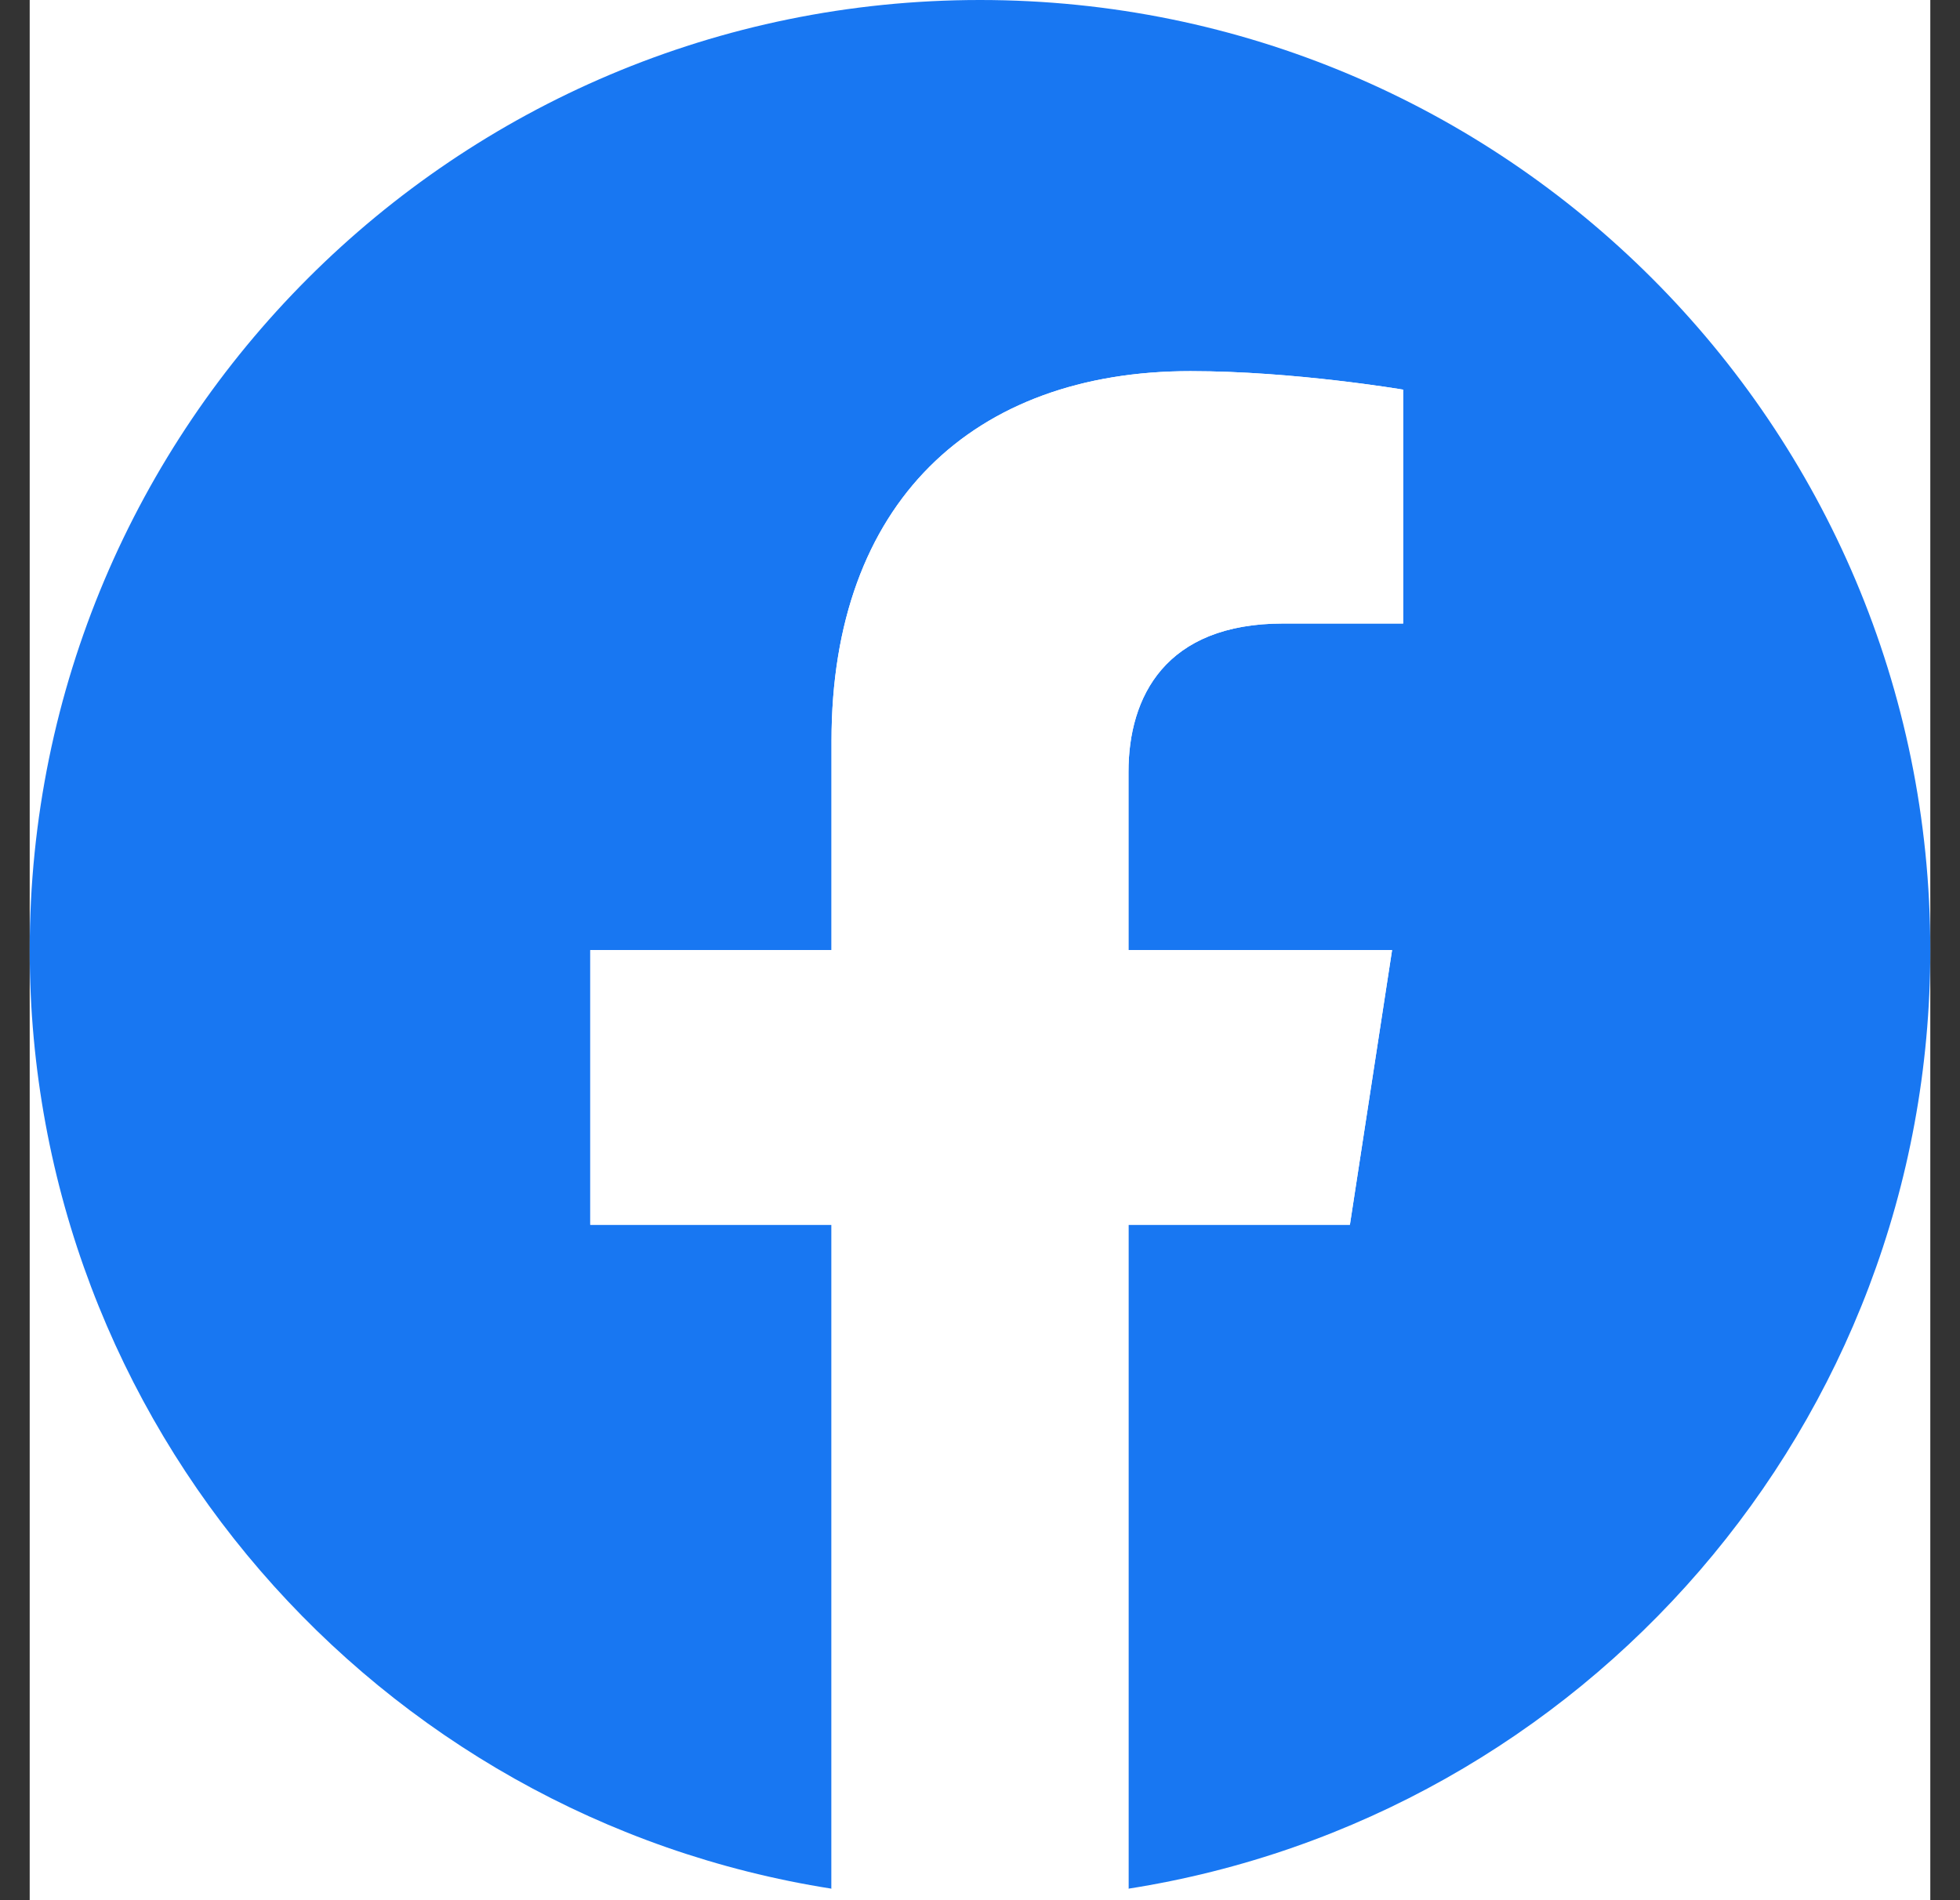
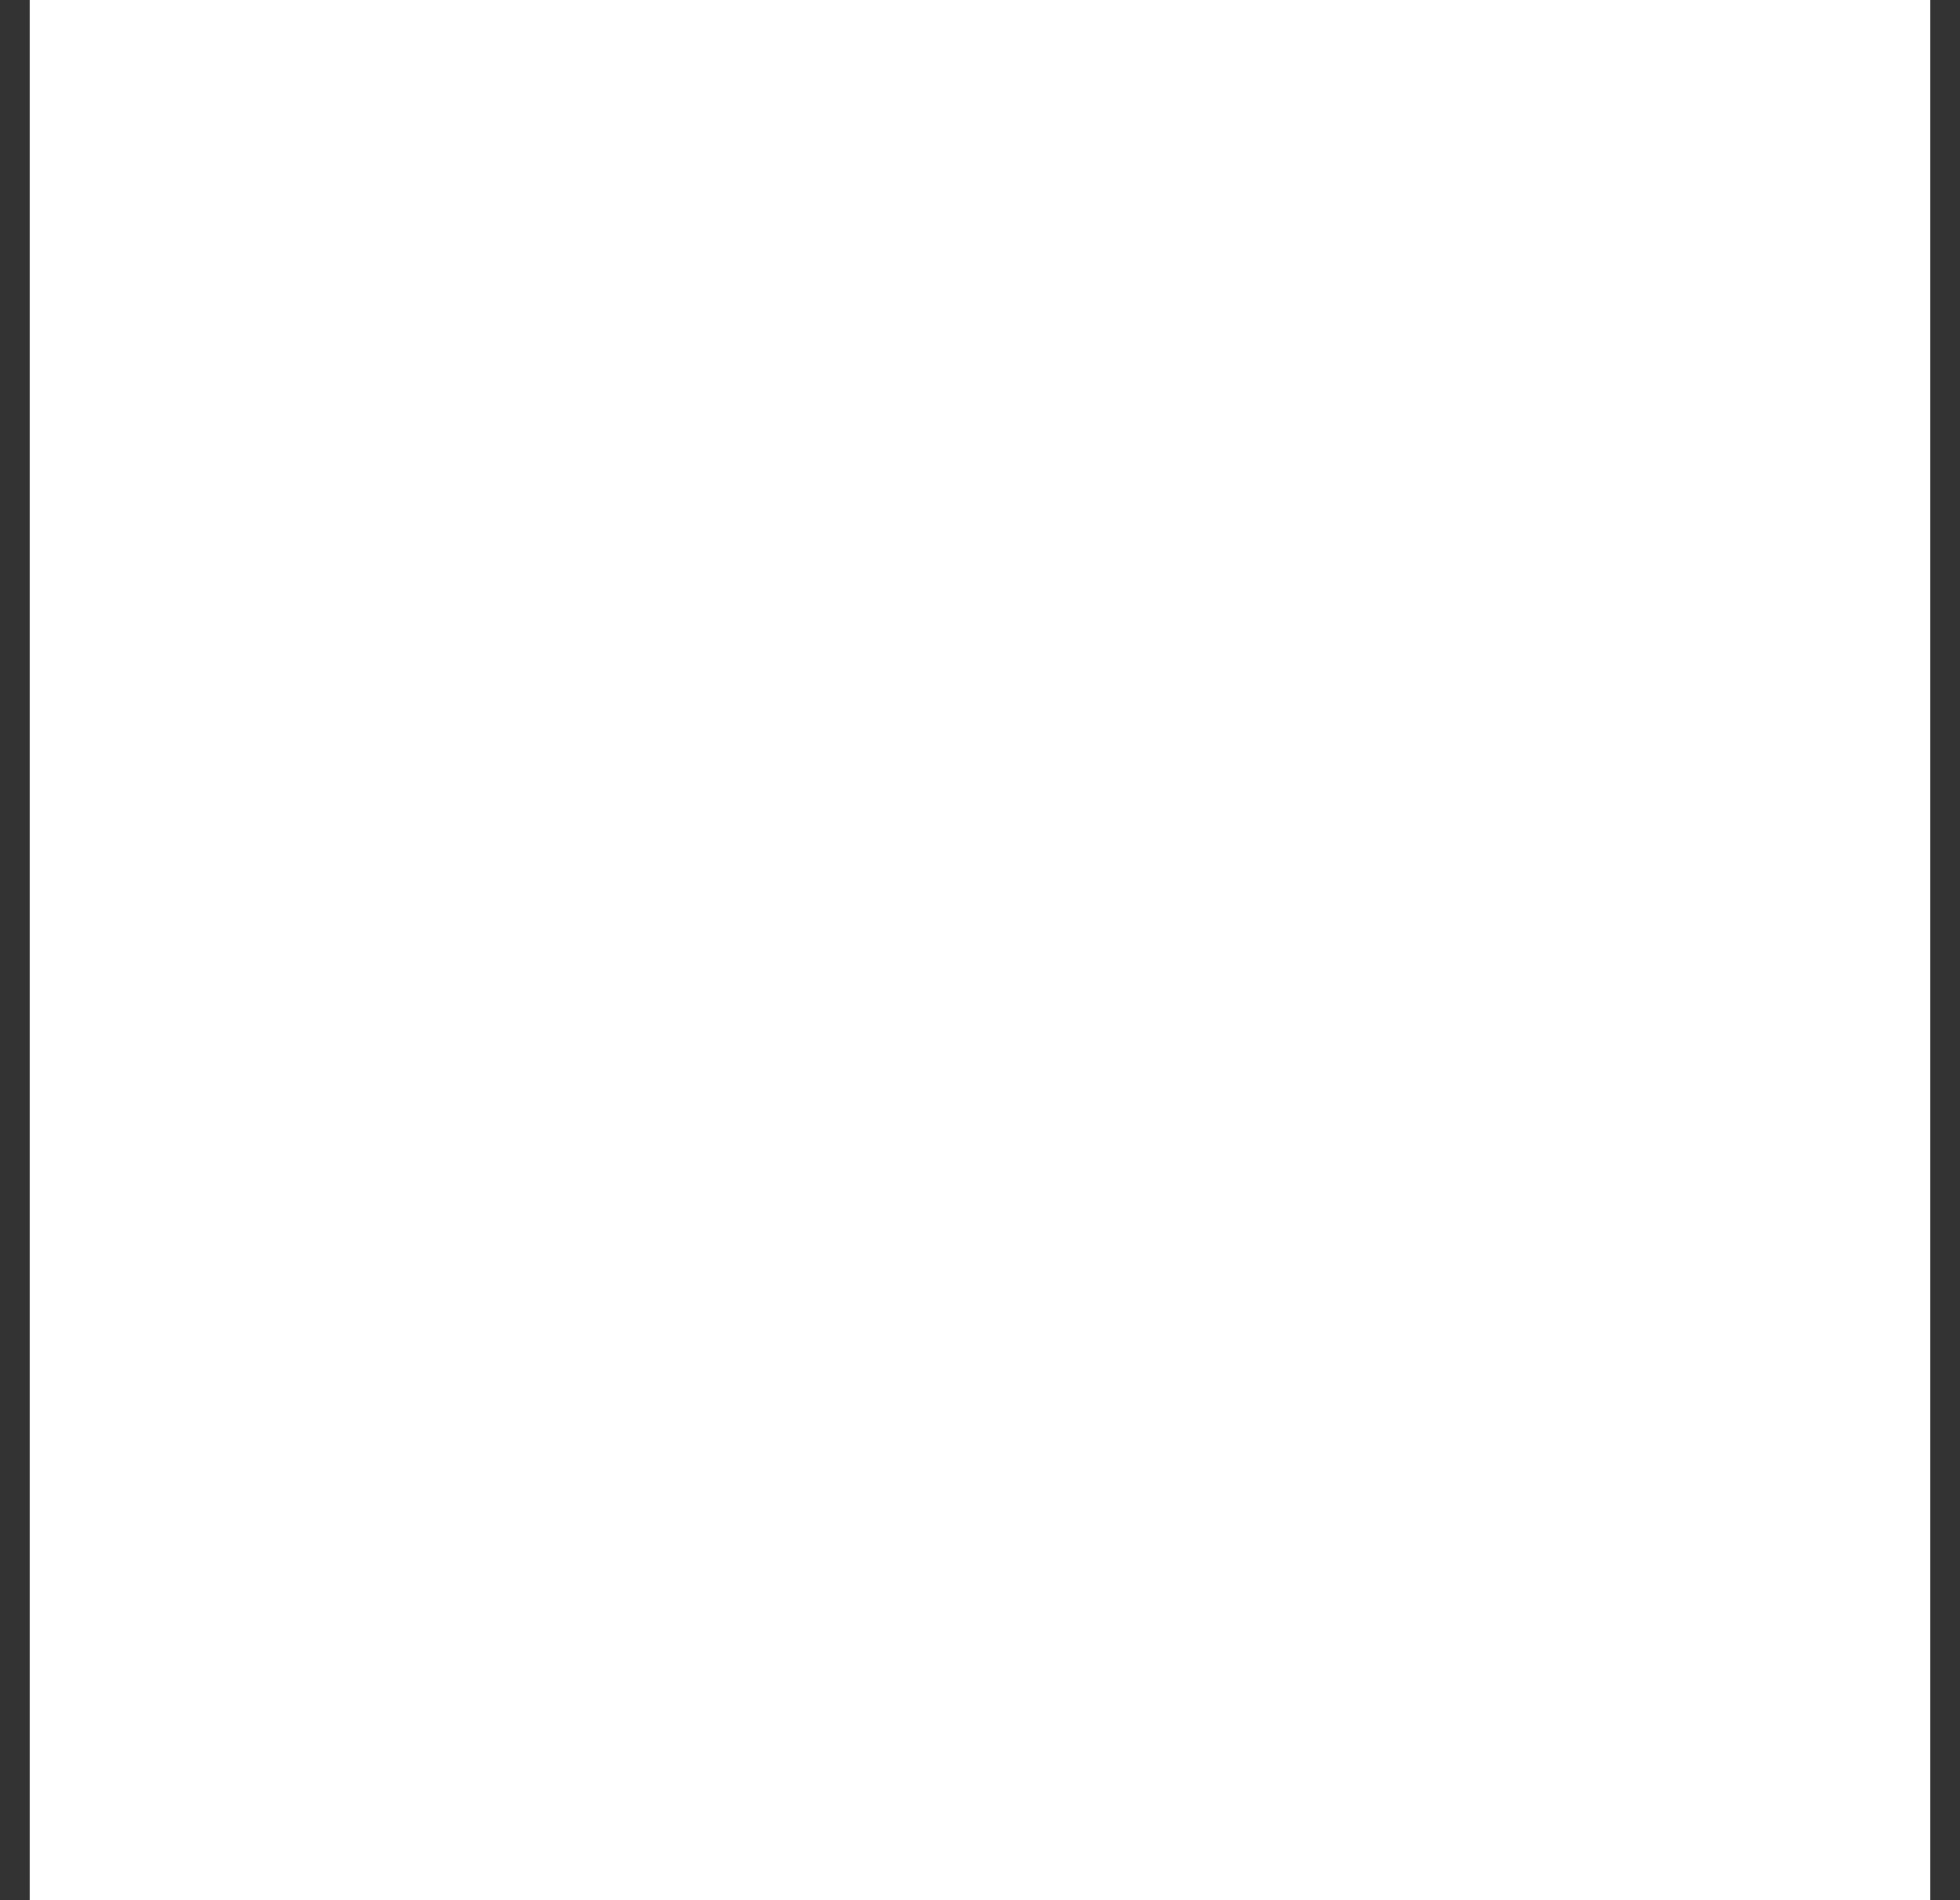
<svg xmlns="http://www.w3.org/2000/svg" width="33" height="32" viewBox="0 0 33 32" fill="none">
  <rect x="0" y="0" width="33" height="32" fill="#333333" stroke="none" />
  <rect width="32" height="32" transform="translate(0.5)" fill="white" />
-   <path d="M32.5 16C32.5 7.162 25.337 0 16.5 0C7.662 0 0.5 7.162 0.5 16C0.5 23.988 6.35 30.606 14 31.806V20.625H9.938V16H14V12.475C14 8.466 16.387 6.25 20.044 6.25C21.794 6.25 23.625 6.562 23.625 6.562V10.5H21.606C19.619 10.5 19 11.734 19 13V16H23.438L22.728 20.625H19V31.806C26.65 30.606 32.5 23.988 32.5 16Z" fill="#1877F2" />
  <path d="M22.728 20.625L23.438 16H19V13C19 11.734 19.619 10.5 21.606 10.5H23.625V6.562C23.625 6.562 21.794 6.25 20.044 6.25C16.387 6.25 14 8.466 14 12.475V16H9.938V20.625H14V31.806C14.816 31.934 15.65 32 16.5 32C17.35 32 18.184 31.934 19 31.806V20.625H22.728Z" fill="white" />
</svg>